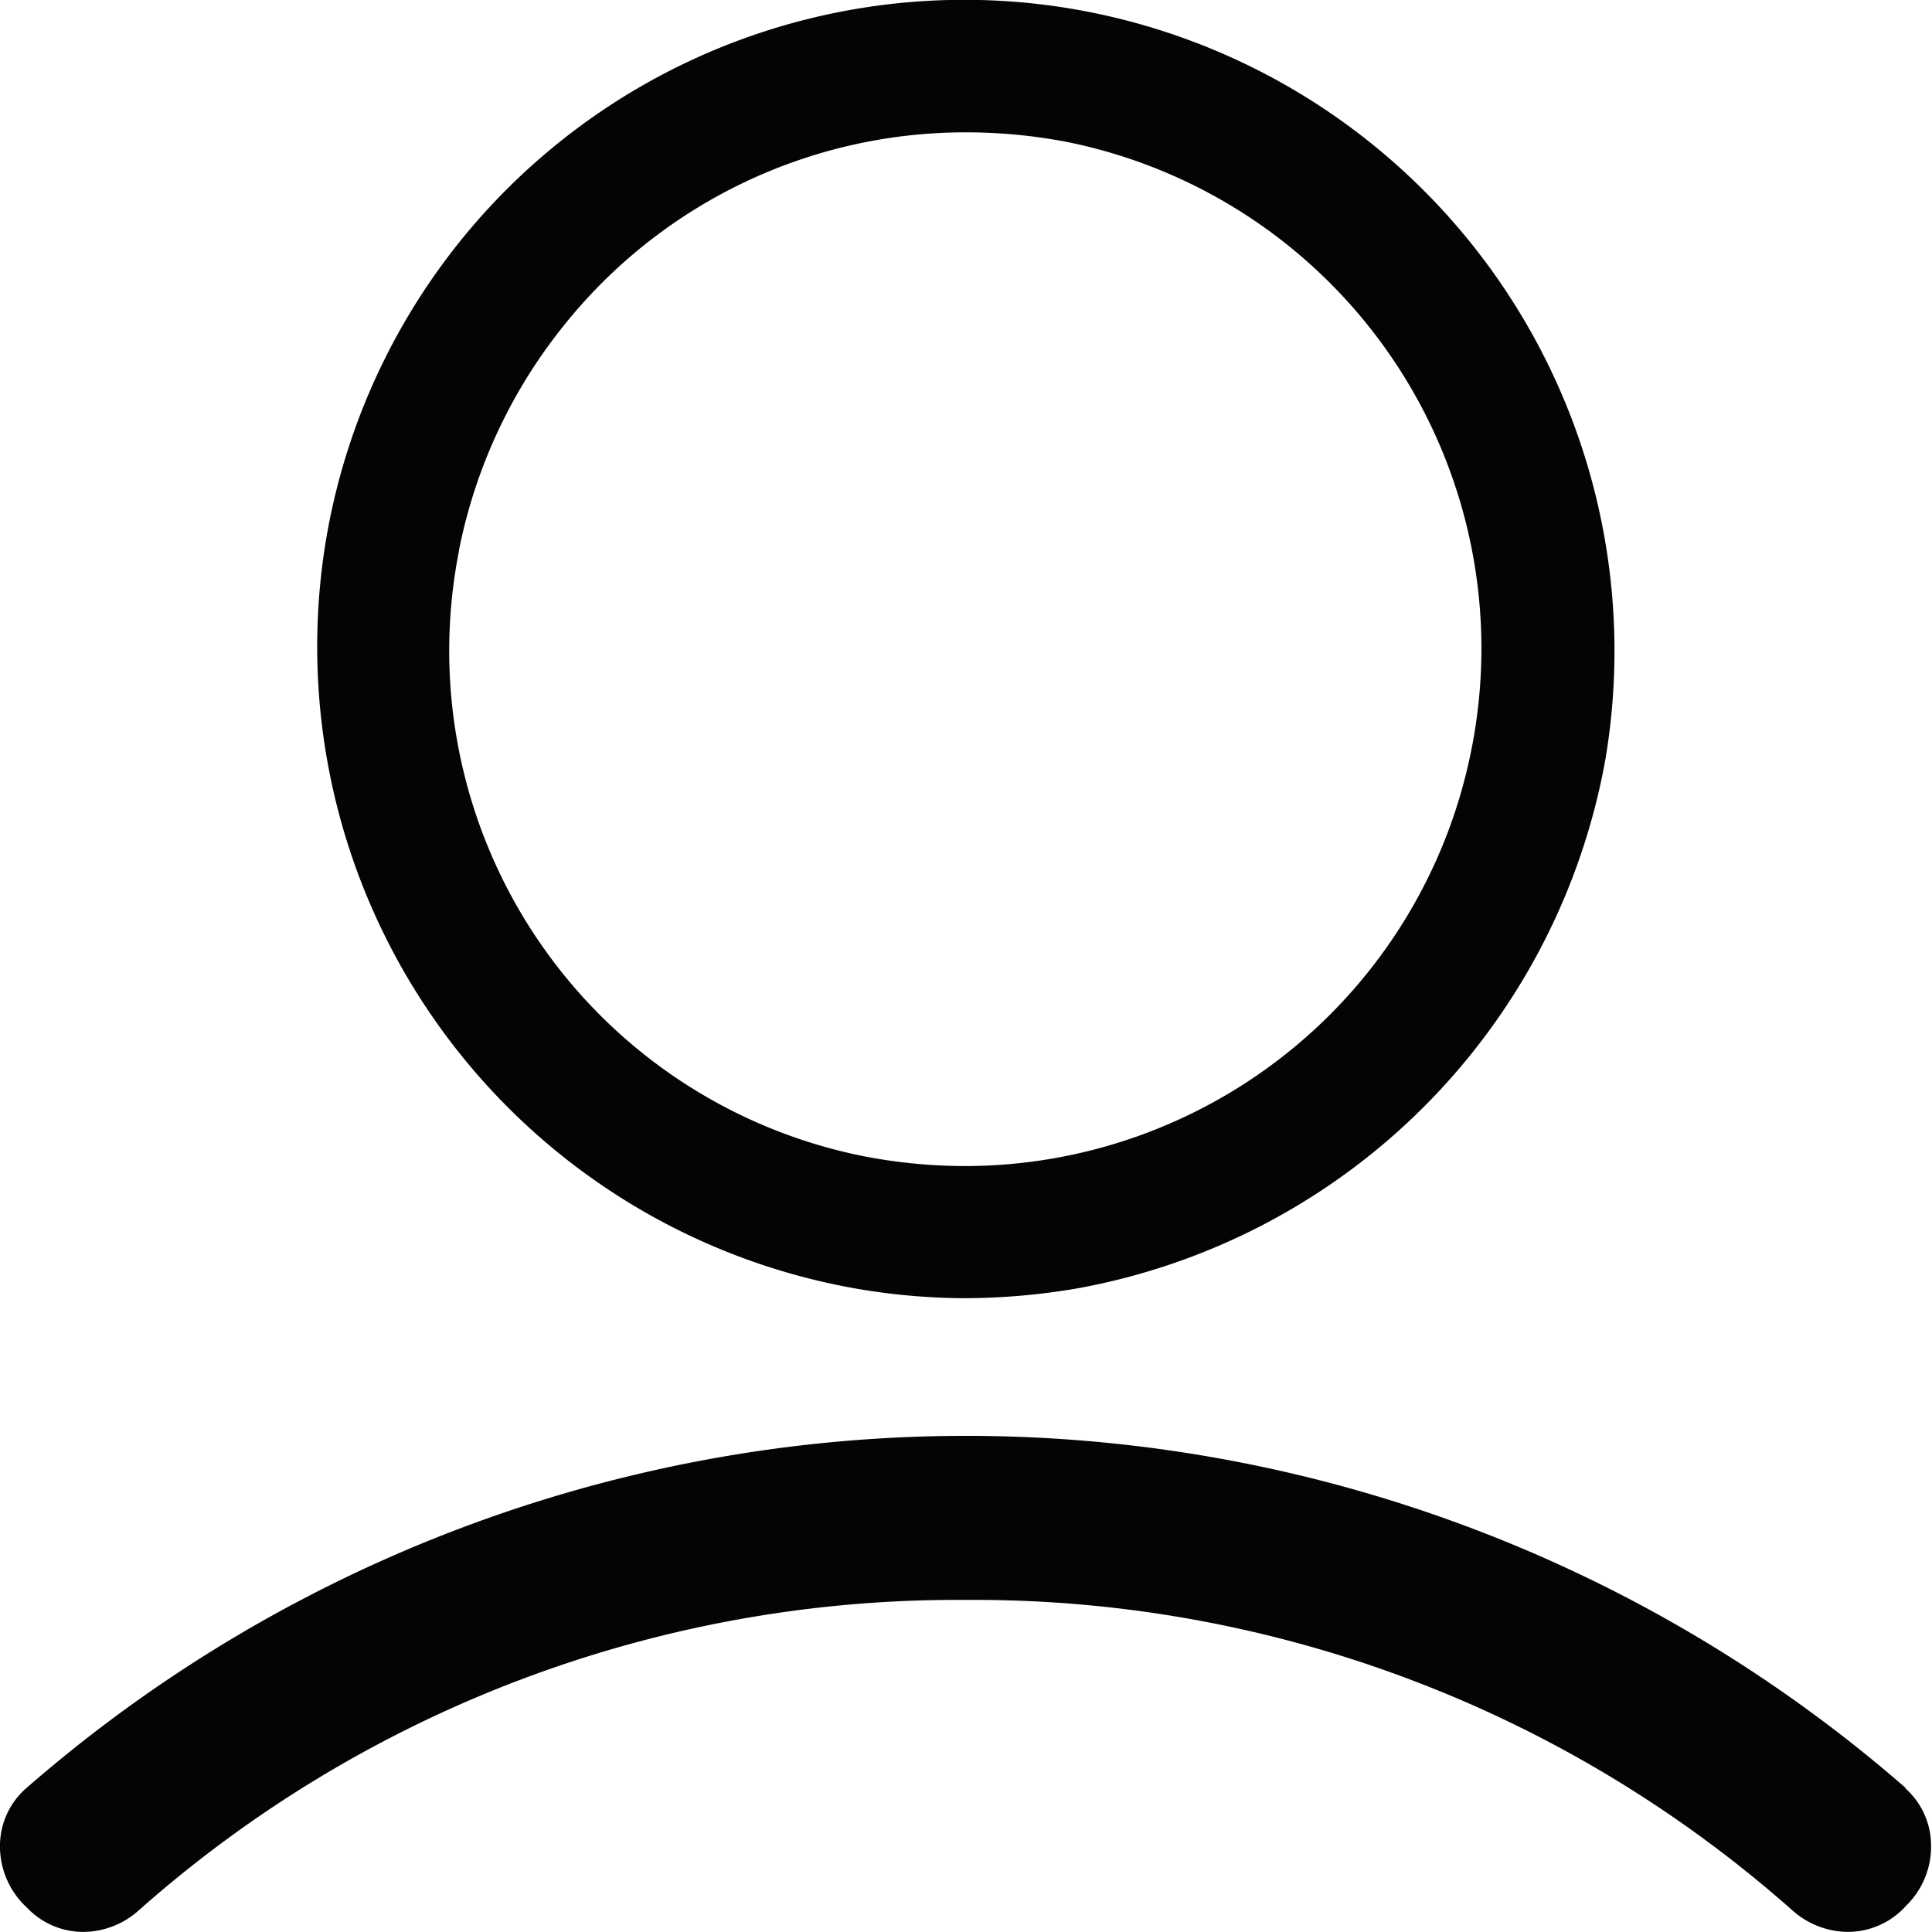
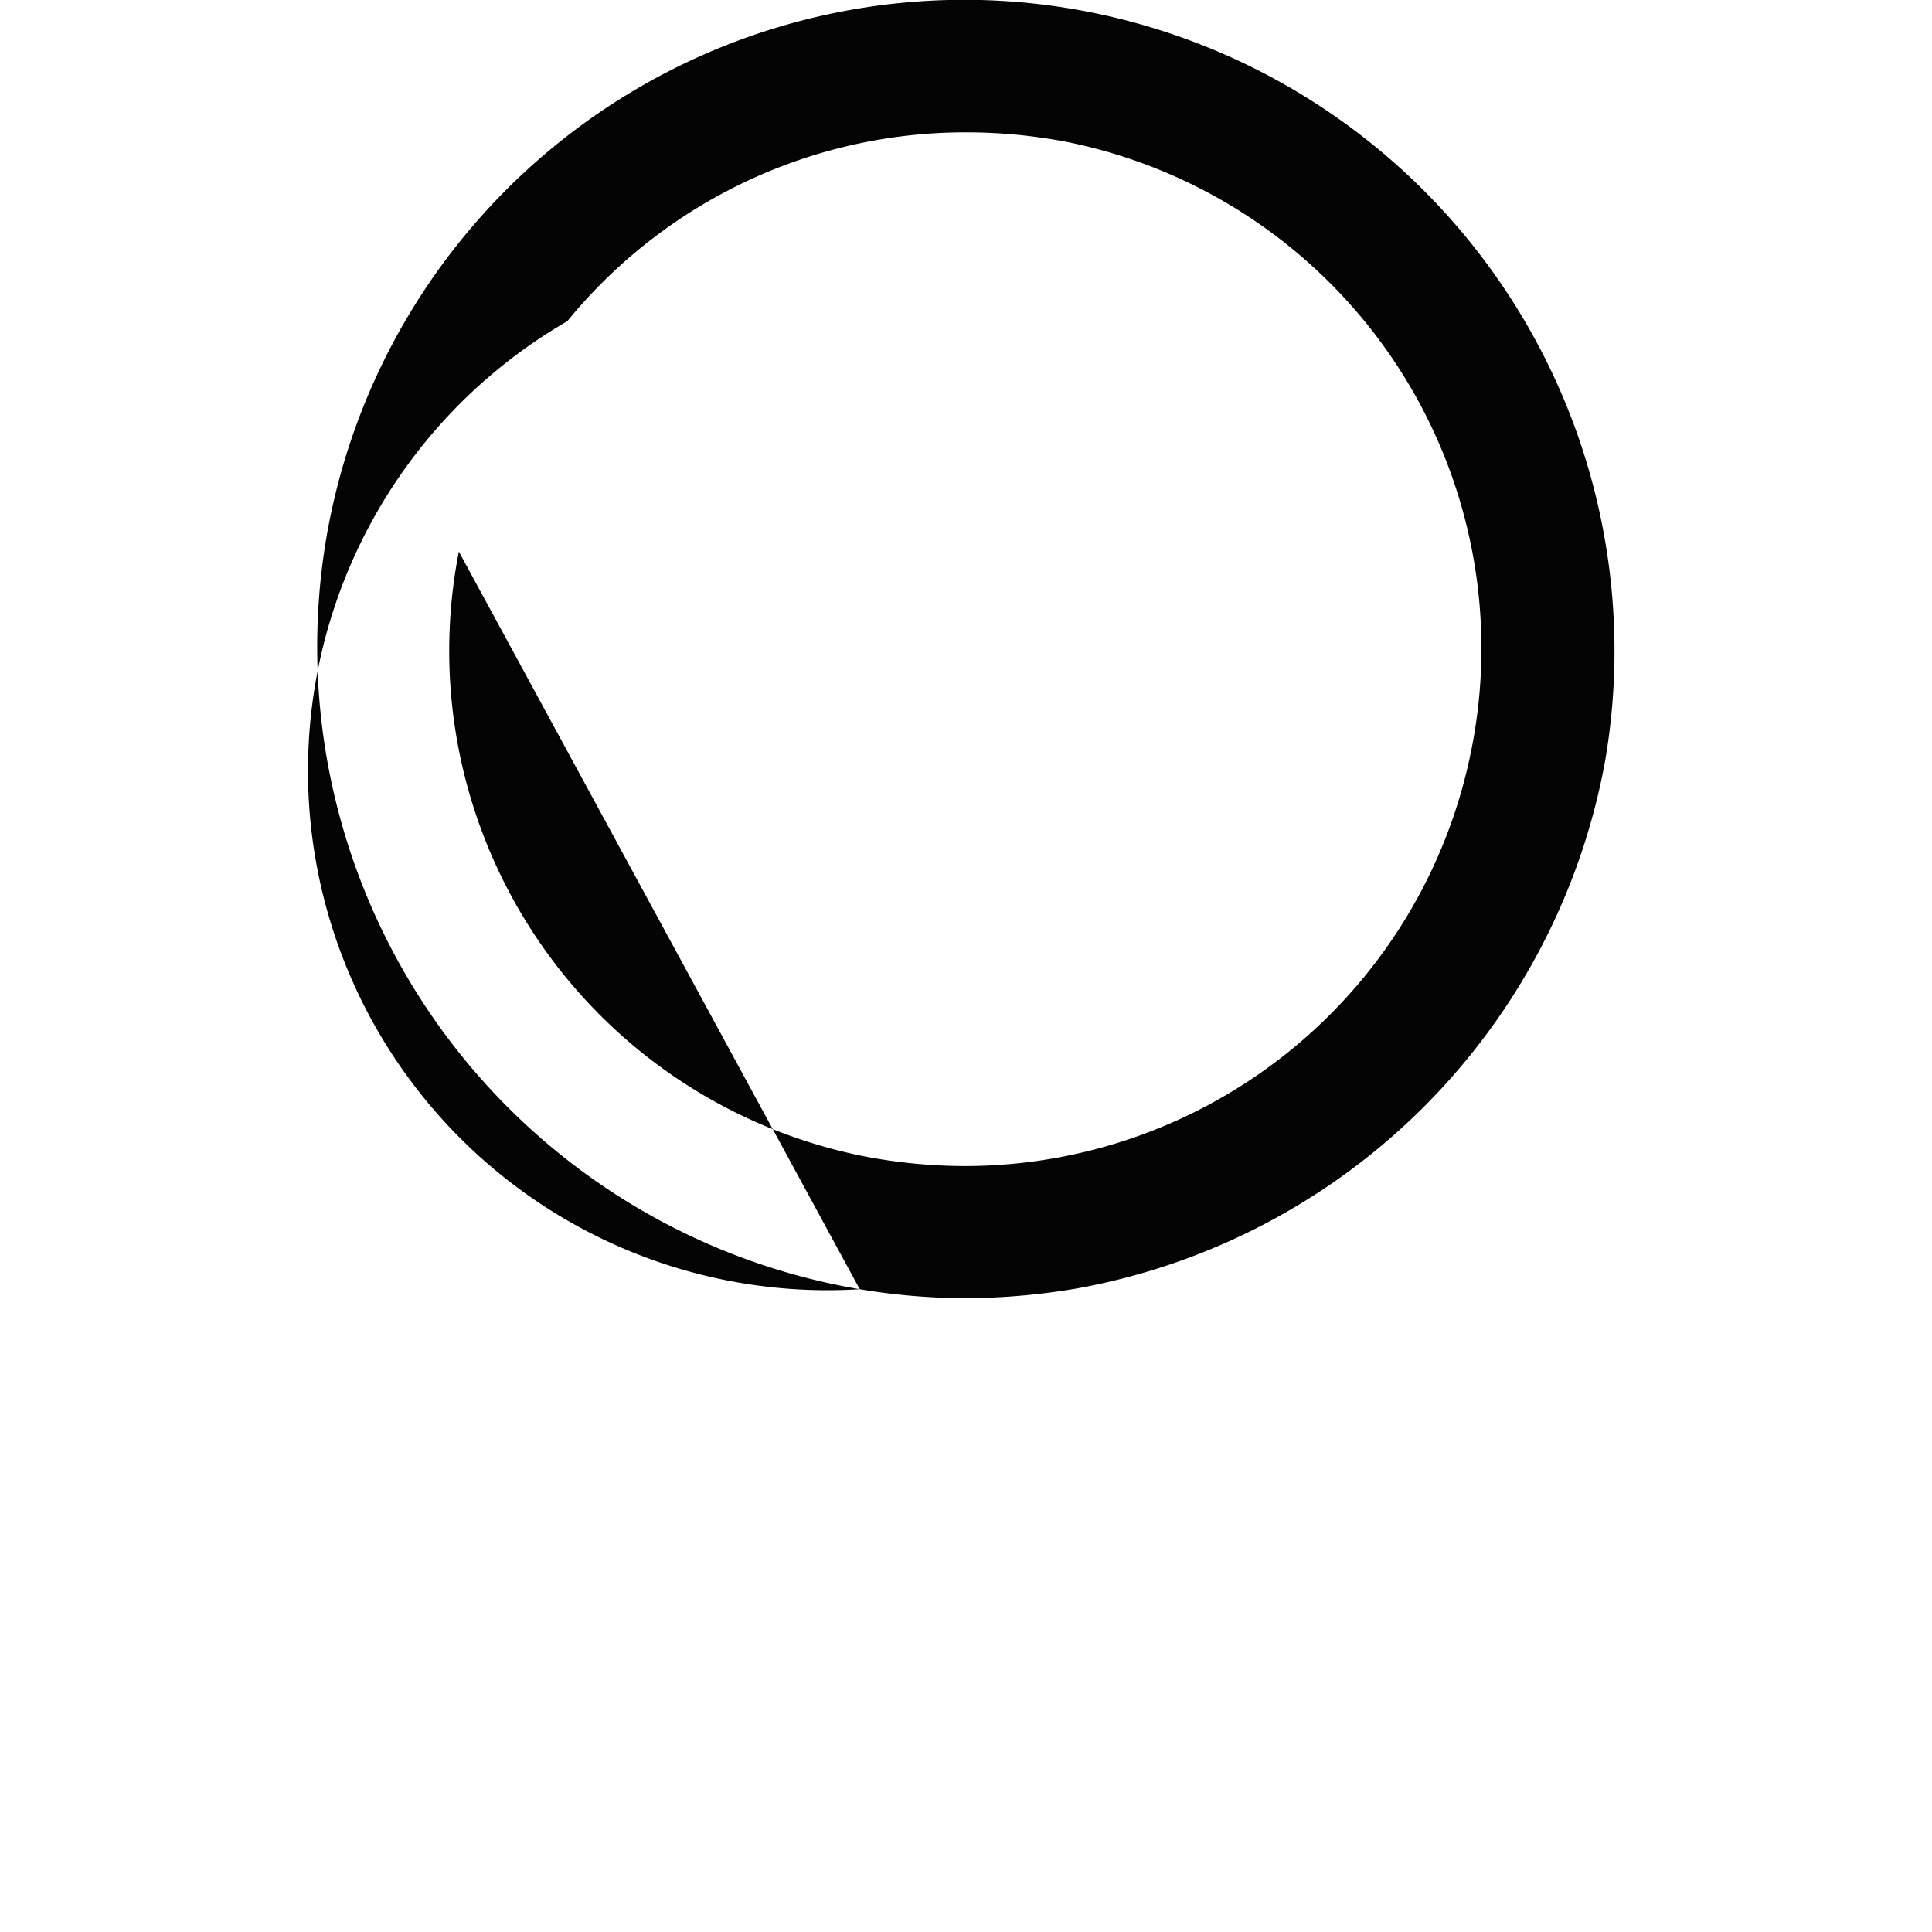
<svg xmlns="http://www.w3.org/2000/svg" width="20" height="19.999" viewBox="0 0 20 19.999">
  <g transform="translate(0 -0.001)">
-     <path d="M8.9,13.347a6.745,6.745,0,0,0,1.09.093h0a7,7,0,0,0,1.153-.1,6.785,6.785,0,0,0,5.476-5.478A6.742,6.742,0,0,0,11.1.093,6.7,6.7,0,0,0,3.377,5.577,6.747,6.747,0,0,0,8.9,13.347M4.749,5.709A5.377,5.377,0,0,1,5.873,3.326h0A5.321,5.321,0,0,1,10,1.371a5.549,5.549,0,0,1,1.048.1,5.349,5.349,0,0,1,4.182,6.3A5.348,5.348,0,0,1,10,12.072h0a5.559,5.559,0,0,1-1.05-.1,5.336,5.336,0,0,1-4.2-6.261" fill="#040405" />
-     <path d="M19.73,18.511l-.081.094h0l.081-.093a14.8,14.8,0,0,0-19.458,0A.792.792,0,0,0,0,19.088a.862.862,0,0,0,.25.633l.043.042A.8.8,0,0,0,.86,20h0a.865.865,0,0,0,.573-.22,12.767,12.767,0,0,1,8.477-3.217h.172a12.769,12.769,0,0,1,8.476,3.217.873.873,0,0,0,.573.22h0a.811.811,0,0,0,.568-.236l.041-.043a.854.854,0,0,0,.25-.632.791.791,0,0,0-.269-.578" fill="#040405" />
+     <path d="M8.9,13.347a6.745,6.745,0,0,0,1.09.093h0a7,7,0,0,0,1.153-.1,6.785,6.785,0,0,0,5.476-5.478A6.742,6.742,0,0,0,11.1.093,6.7,6.7,0,0,0,3.377,5.577,6.747,6.747,0,0,0,8.9,13.347A5.377,5.377,0,0,1,5.873,3.326h0A5.321,5.321,0,0,1,10,1.371a5.549,5.549,0,0,1,1.048.1,5.349,5.349,0,0,1,4.182,6.3A5.348,5.348,0,0,1,10,12.072h0a5.559,5.559,0,0,1-1.05-.1,5.336,5.336,0,0,1-4.2-6.261" fill="#040405" />
  </g>
</svg>